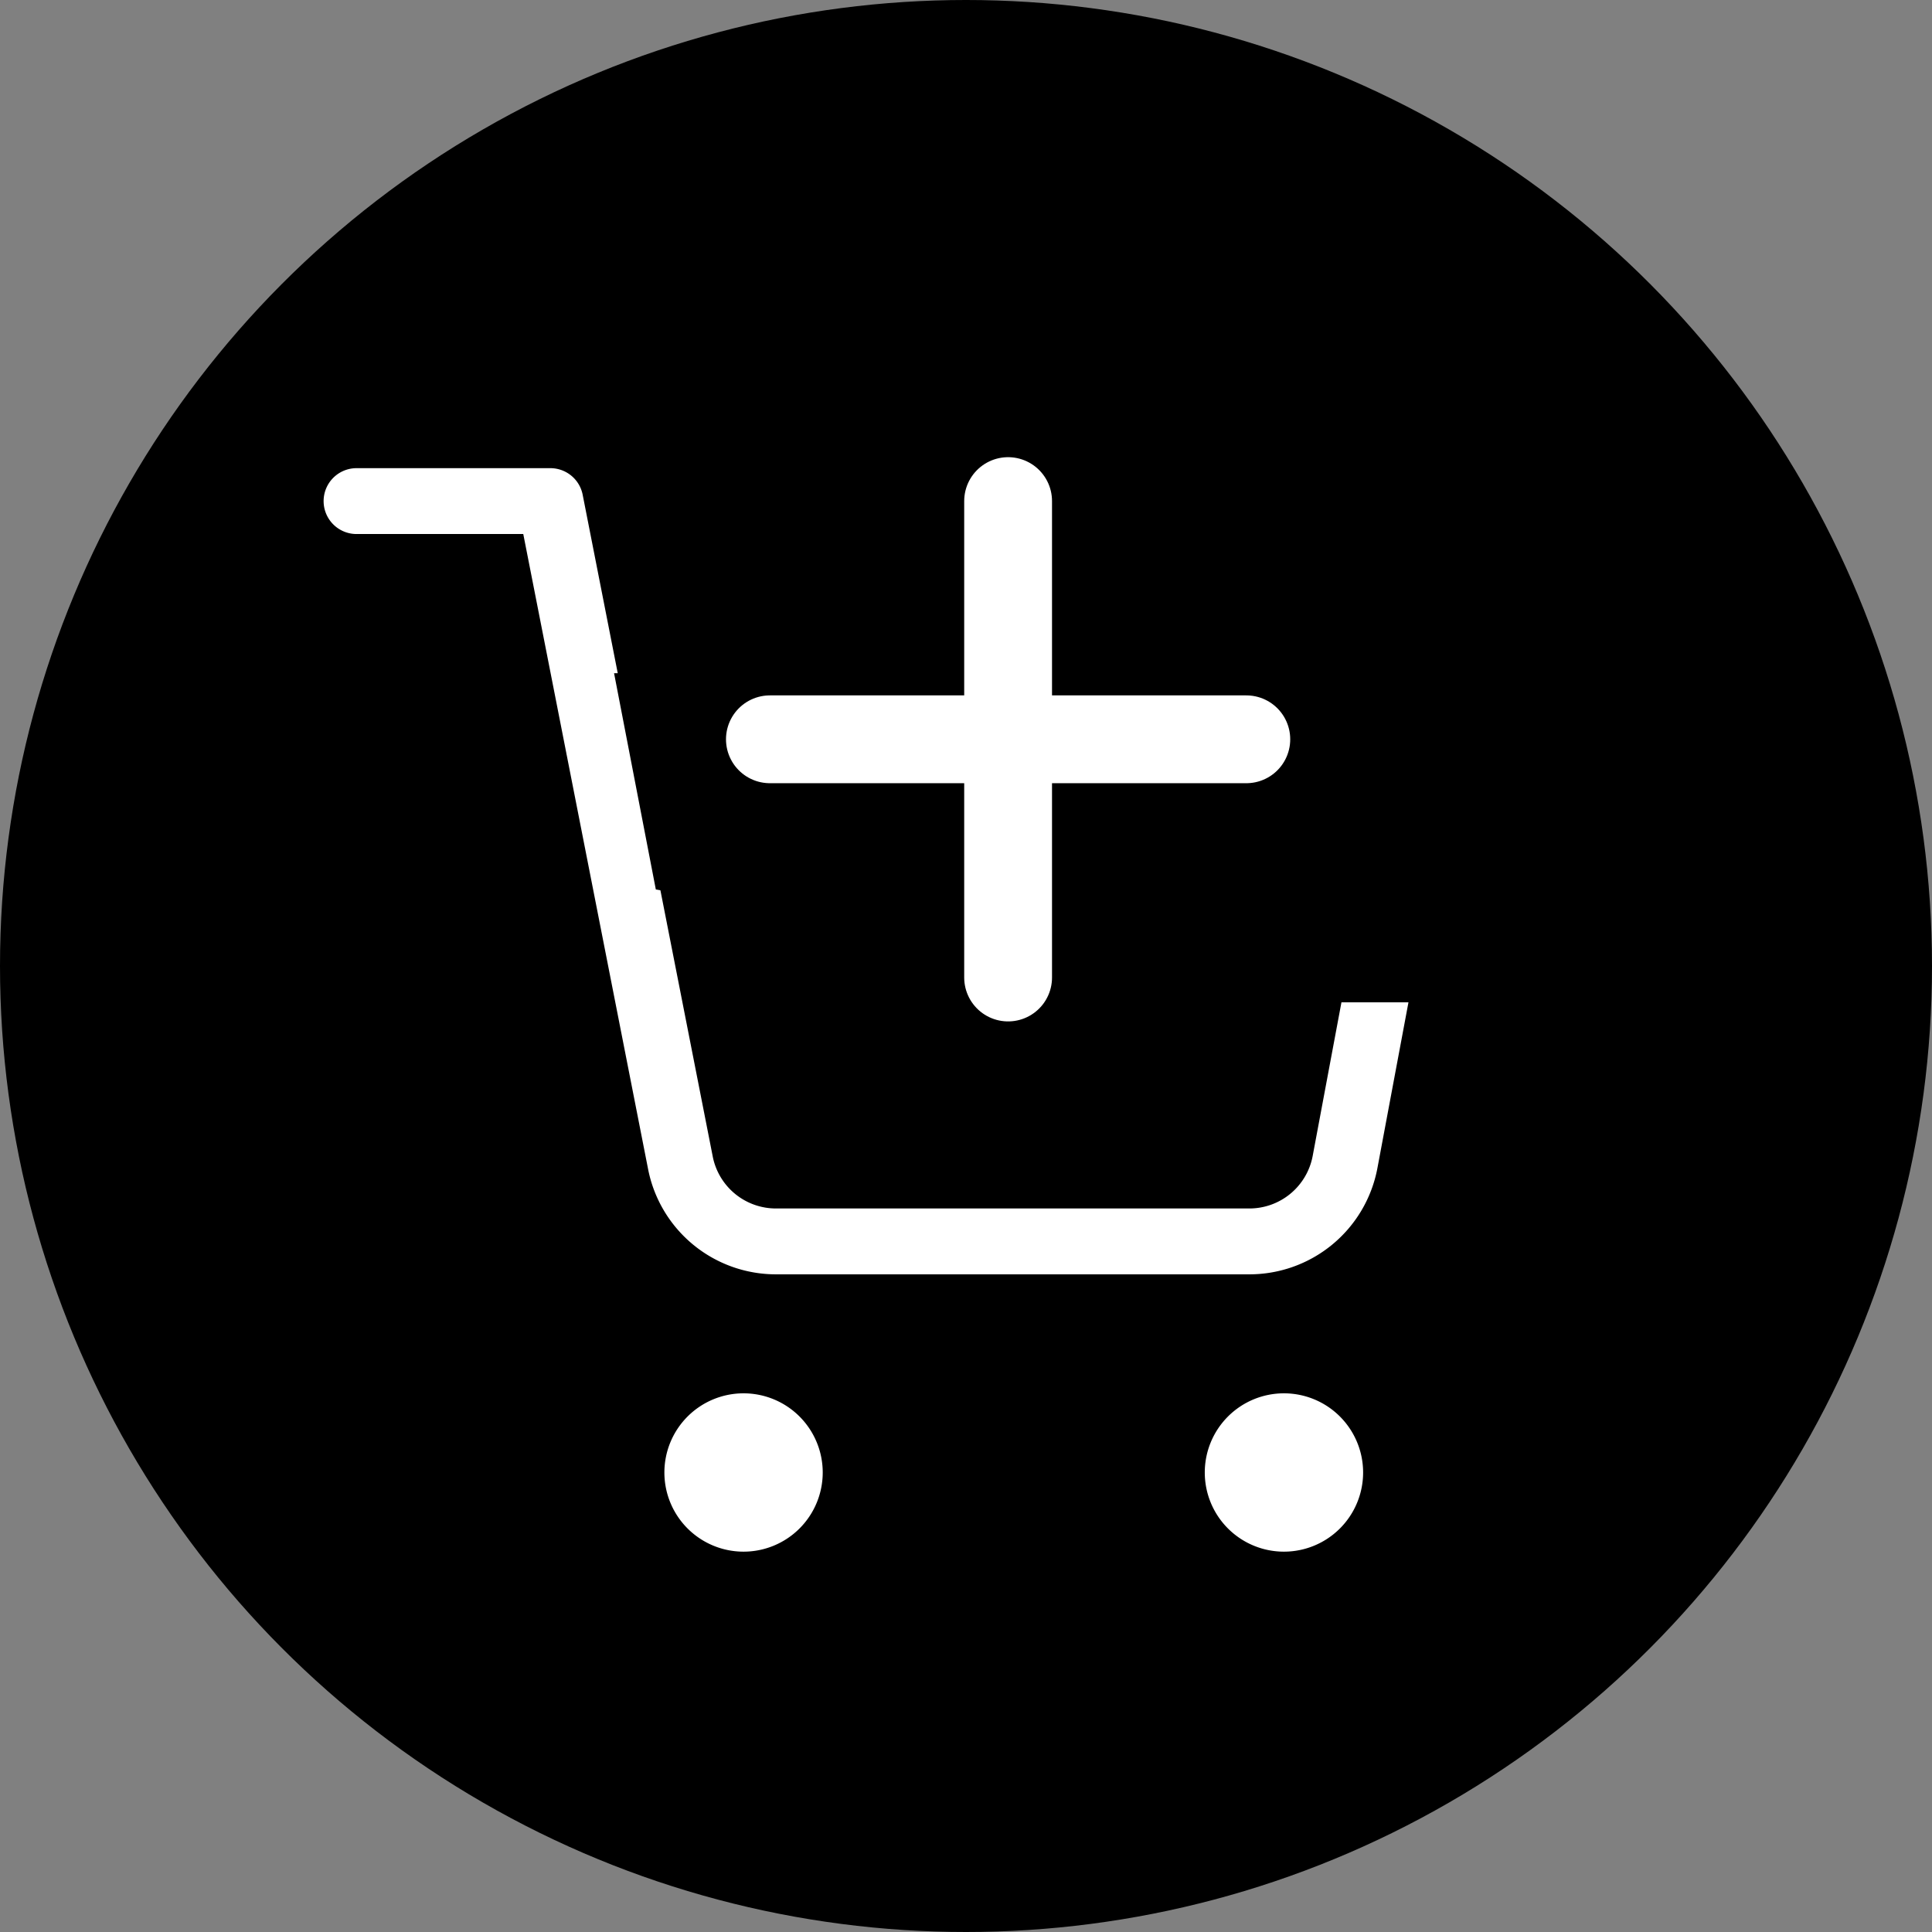
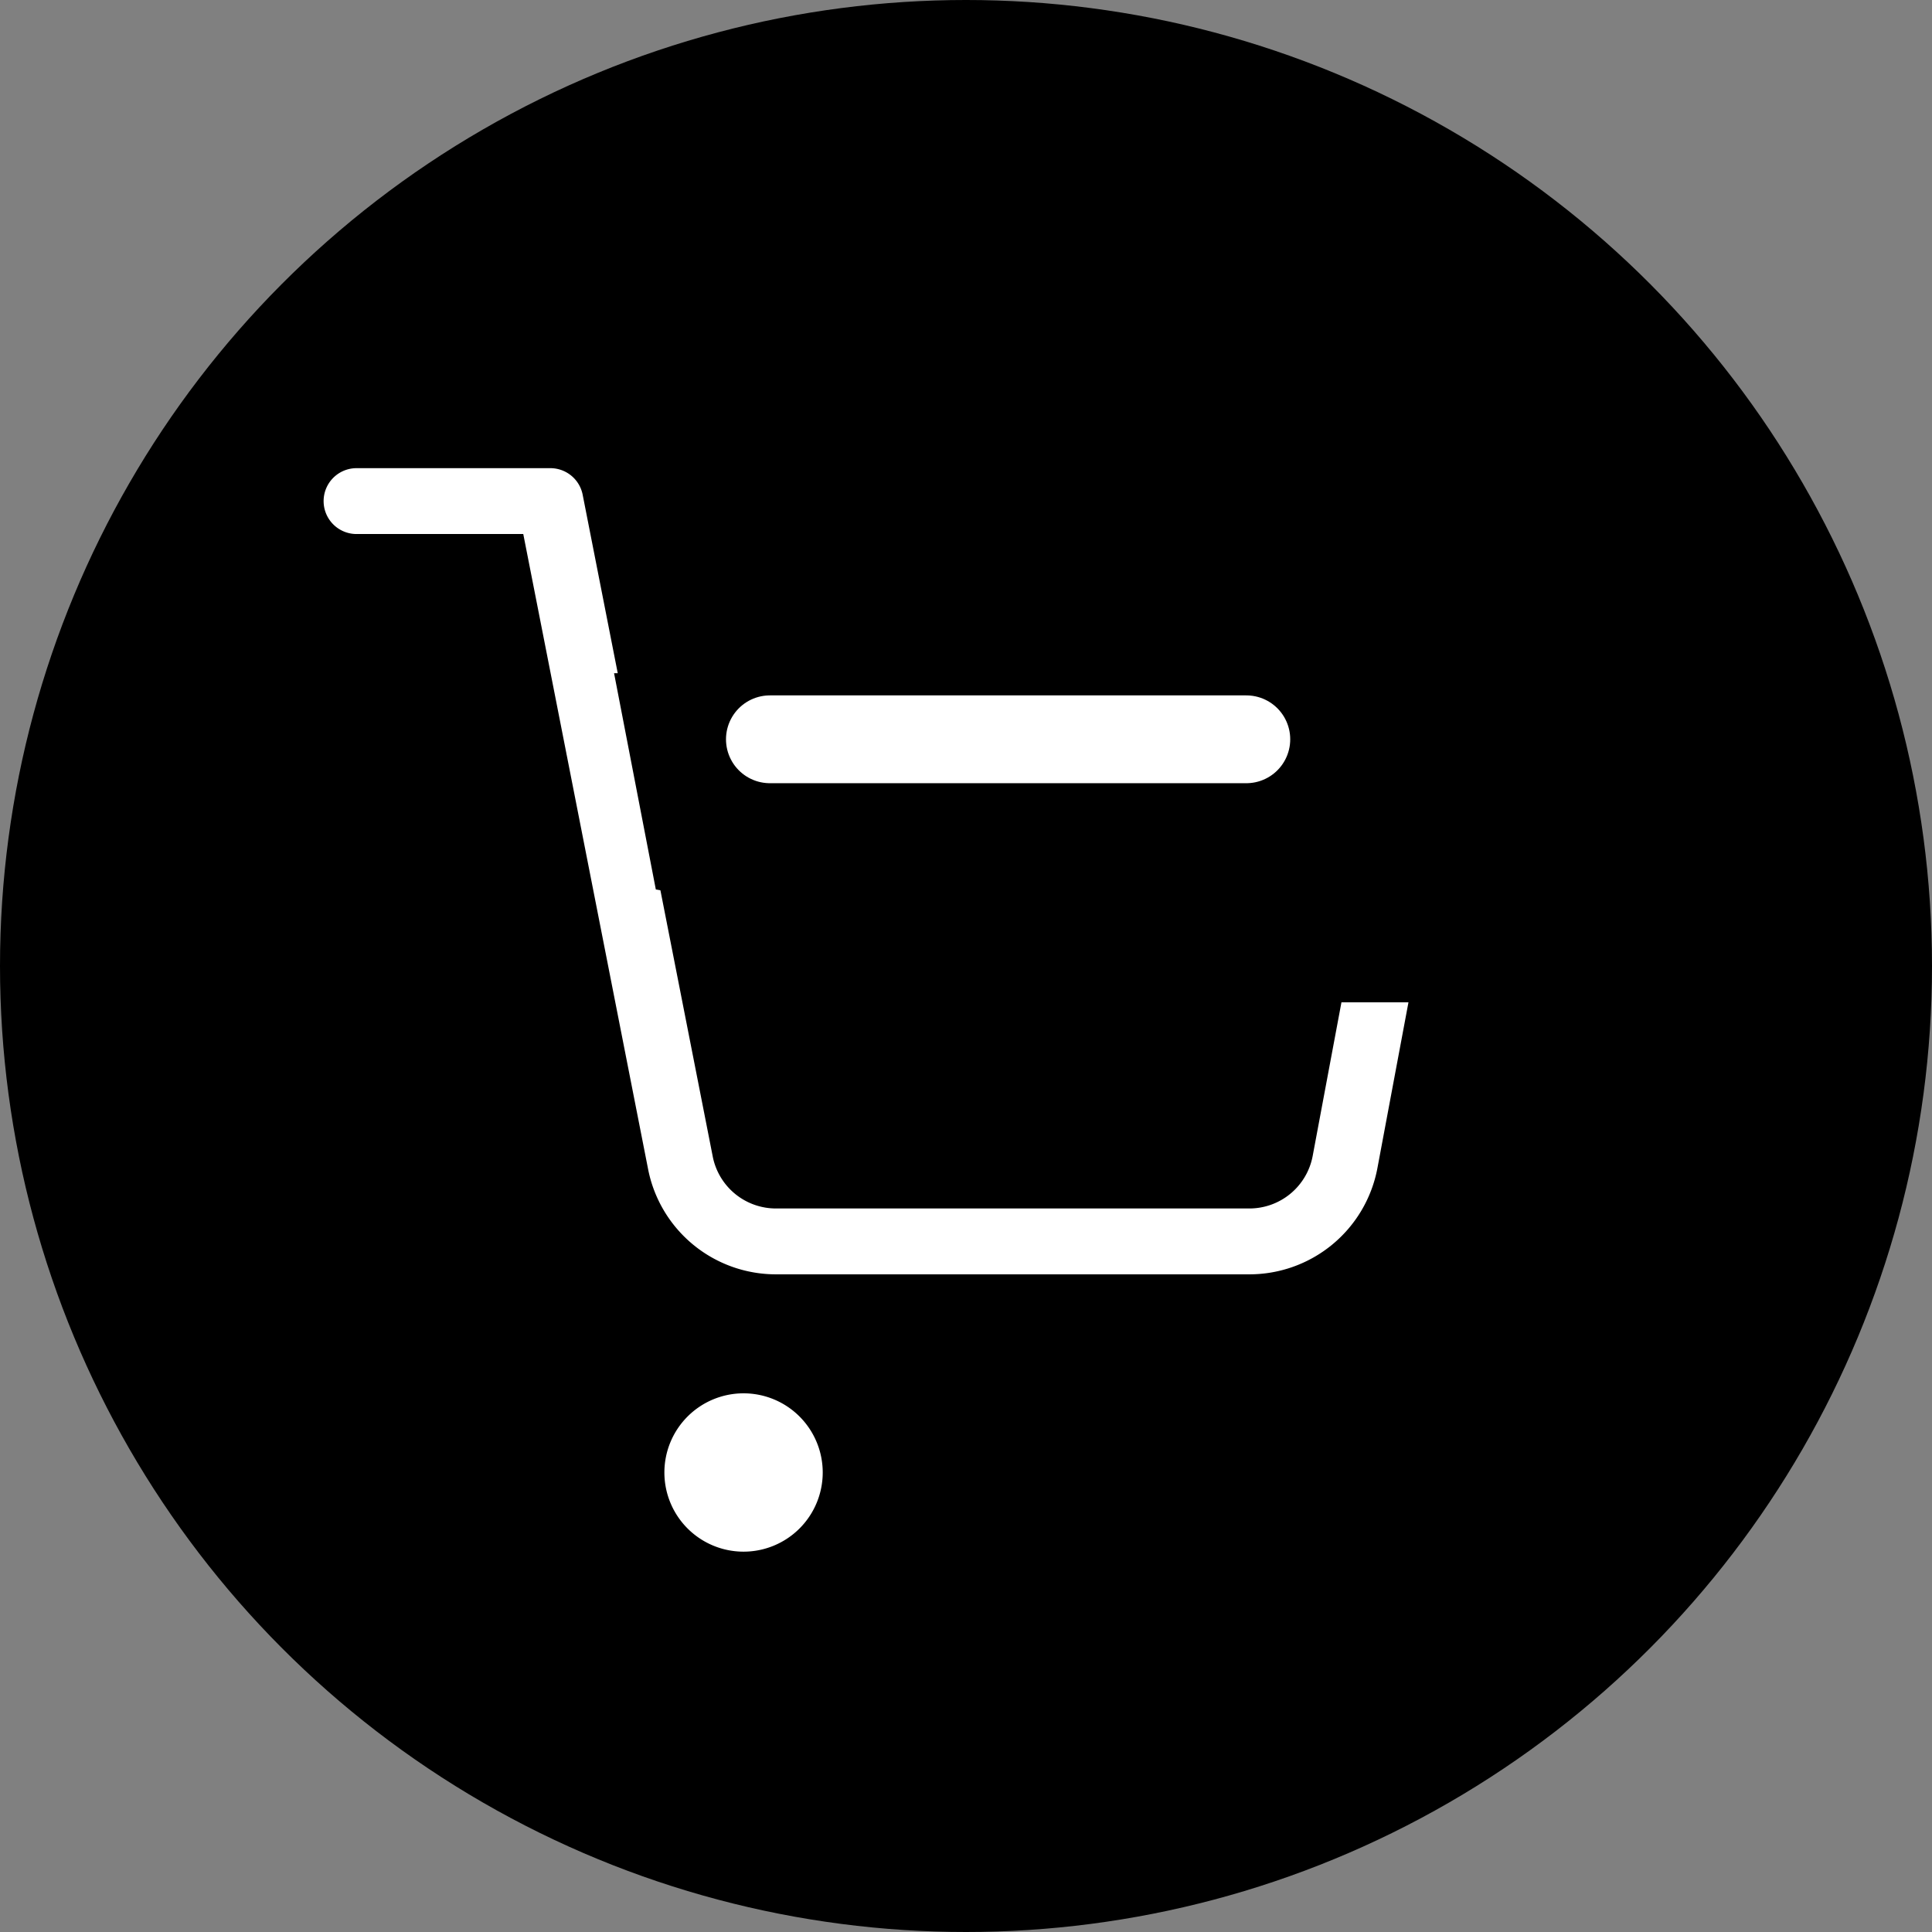
<svg xmlns="http://www.w3.org/2000/svg" width="44" height="44" viewBox="0 0 44 44">
  <rect x="0" y="0" width="44" height="44" fill="#808080" stroke="none" />
  <g id="Group_1025" data-name="Group 1025" transform="translate(-298 -490.246)">
    <circle id="Ellipse_12" data-name="Ellipse 12" cx="22" cy="22" r="22" transform="translate(298 490.246)" fill="#000000" />
    <g id="Group_1026" data-name="Group 1026" transform="translate(306.12 501.658)">
      <g id="Icon_feather-shopping-cart" data-name="Icon feather-shopping-cart">
        <path id="Path_3" data-name="Path 3" d="M14.106,31.053A1.053,1.053,0,1,1,13.053,30,1.053,1.053,0,0,1,14.106,31.053Z" transform="translate(-4.239 -8.93)" fill="#fff" stroke="#fff" stroke-linecap="round" stroke-linejoin="round" stroke-width="1.5" />
-         <path id="Path_4" data-name="Path 4" d="M30.606,31.053A1.053,1.053,0,1,1,29.553,30,1.053,1.053,0,0,1,30.606,31.053Z" transform="translate(-8.432 -8.93)" fill="#fff" stroke="#fff" stroke-linecap="round" stroke-linejoin="round" stroke-width="1.5" />
        <path id="Path_5" data-name="Path 5" d="M1.5,1.5H5.914L8.872,16.55a2.217,2.217,0,0,0,2.207,1.81H21.806a2.217,2.217,0,0,0,2.207-1.81l1.766-9.43H7.018" transform="translate(-1.5 -1.5)" fill="none" stroke="#fff" stroke-linecap="round" stroke-linejoin="round" stroke-width="1.5" />
      </g>
      <path id="Path_1412" data-name="Path 1412" d="M313.256,510.178l.951,4.925,14.485,2.57h4.422l2.209-7.659Z" transform="translate(-307.391 -506.258)" fill="#000000" />
      <g id="Icon_feather-plus" data-name="Icon feather-plus" transform="translate(9.414 0)">
-         <path id="Path_1409" data-name="Path 1409" d="M18,7.5V18.35" transform="translate(-12.575 -7.5)" fill="none" stroke="#fff" stroke-linecap="round" stroke-linejoin="round" stroke-width="2" />
        <path id="Path_1410" data-name="Path 1410" d="M7.5,18H18.35" transform="translate(-7.5 -12.575)" fill="none" stroke="#fff" stroke-linecap="round" stroke-linejoin="round" stroke-width="2" />
      </g>
    </g>
  </g>
</svg>